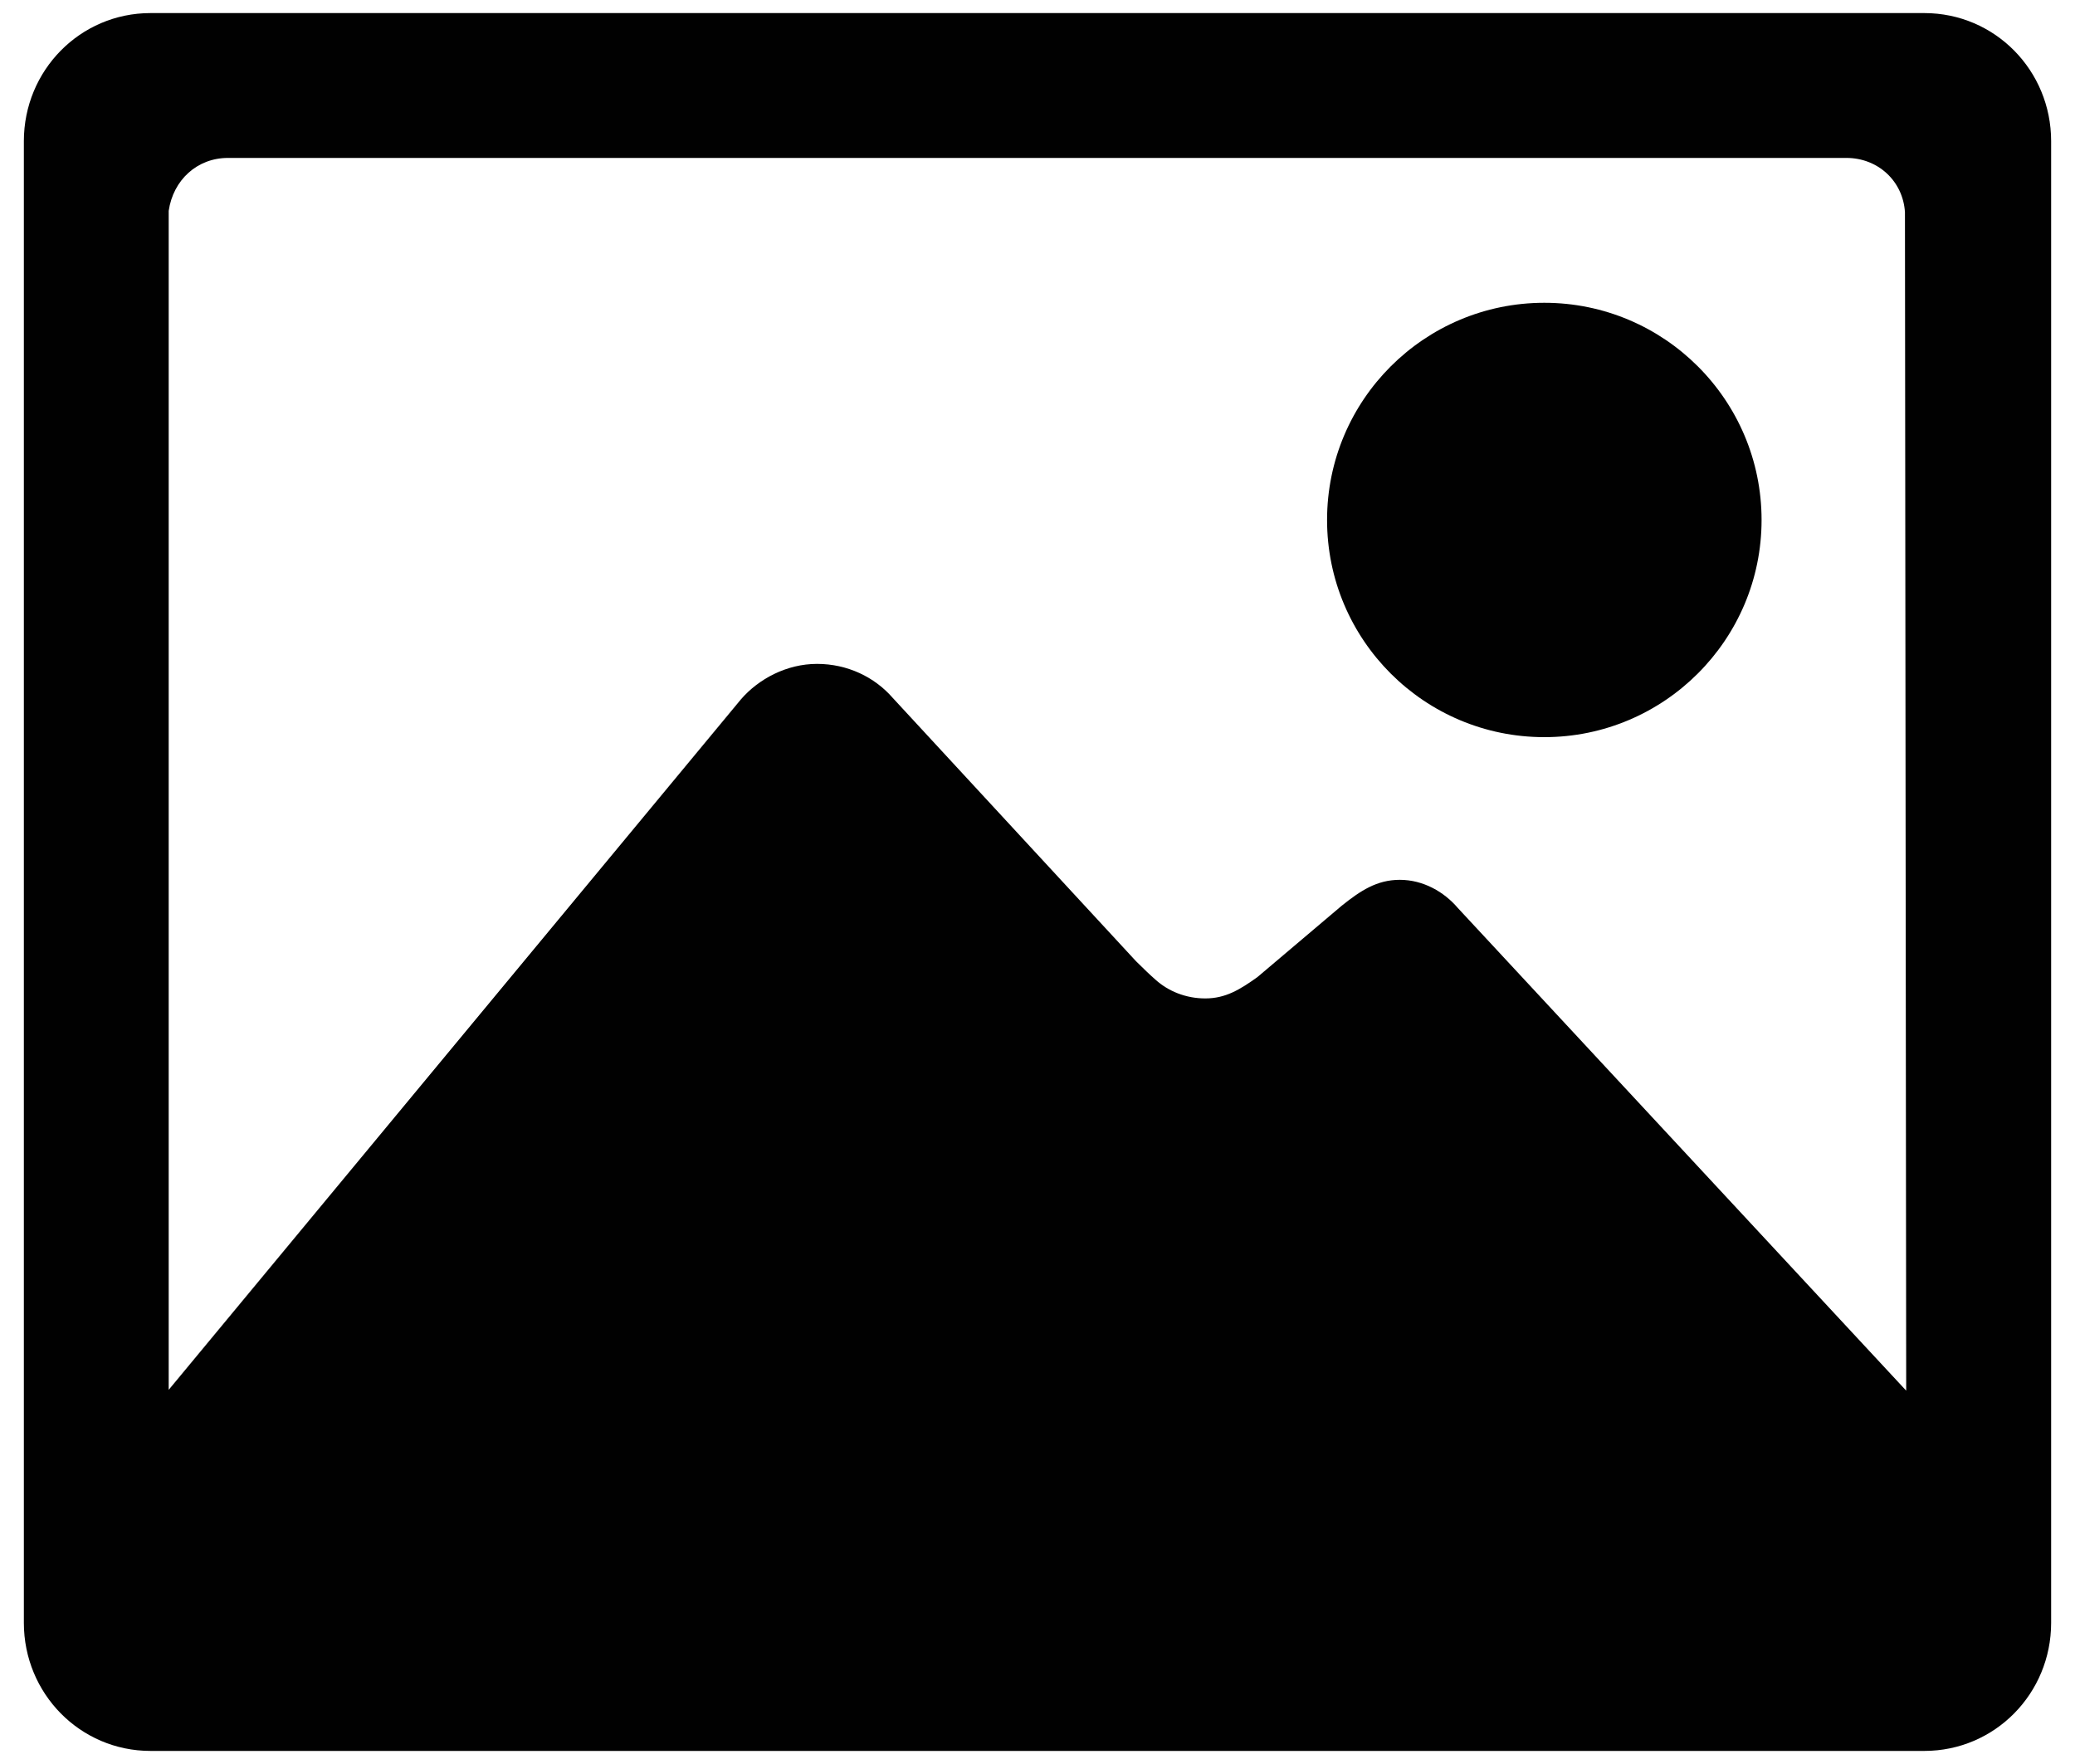
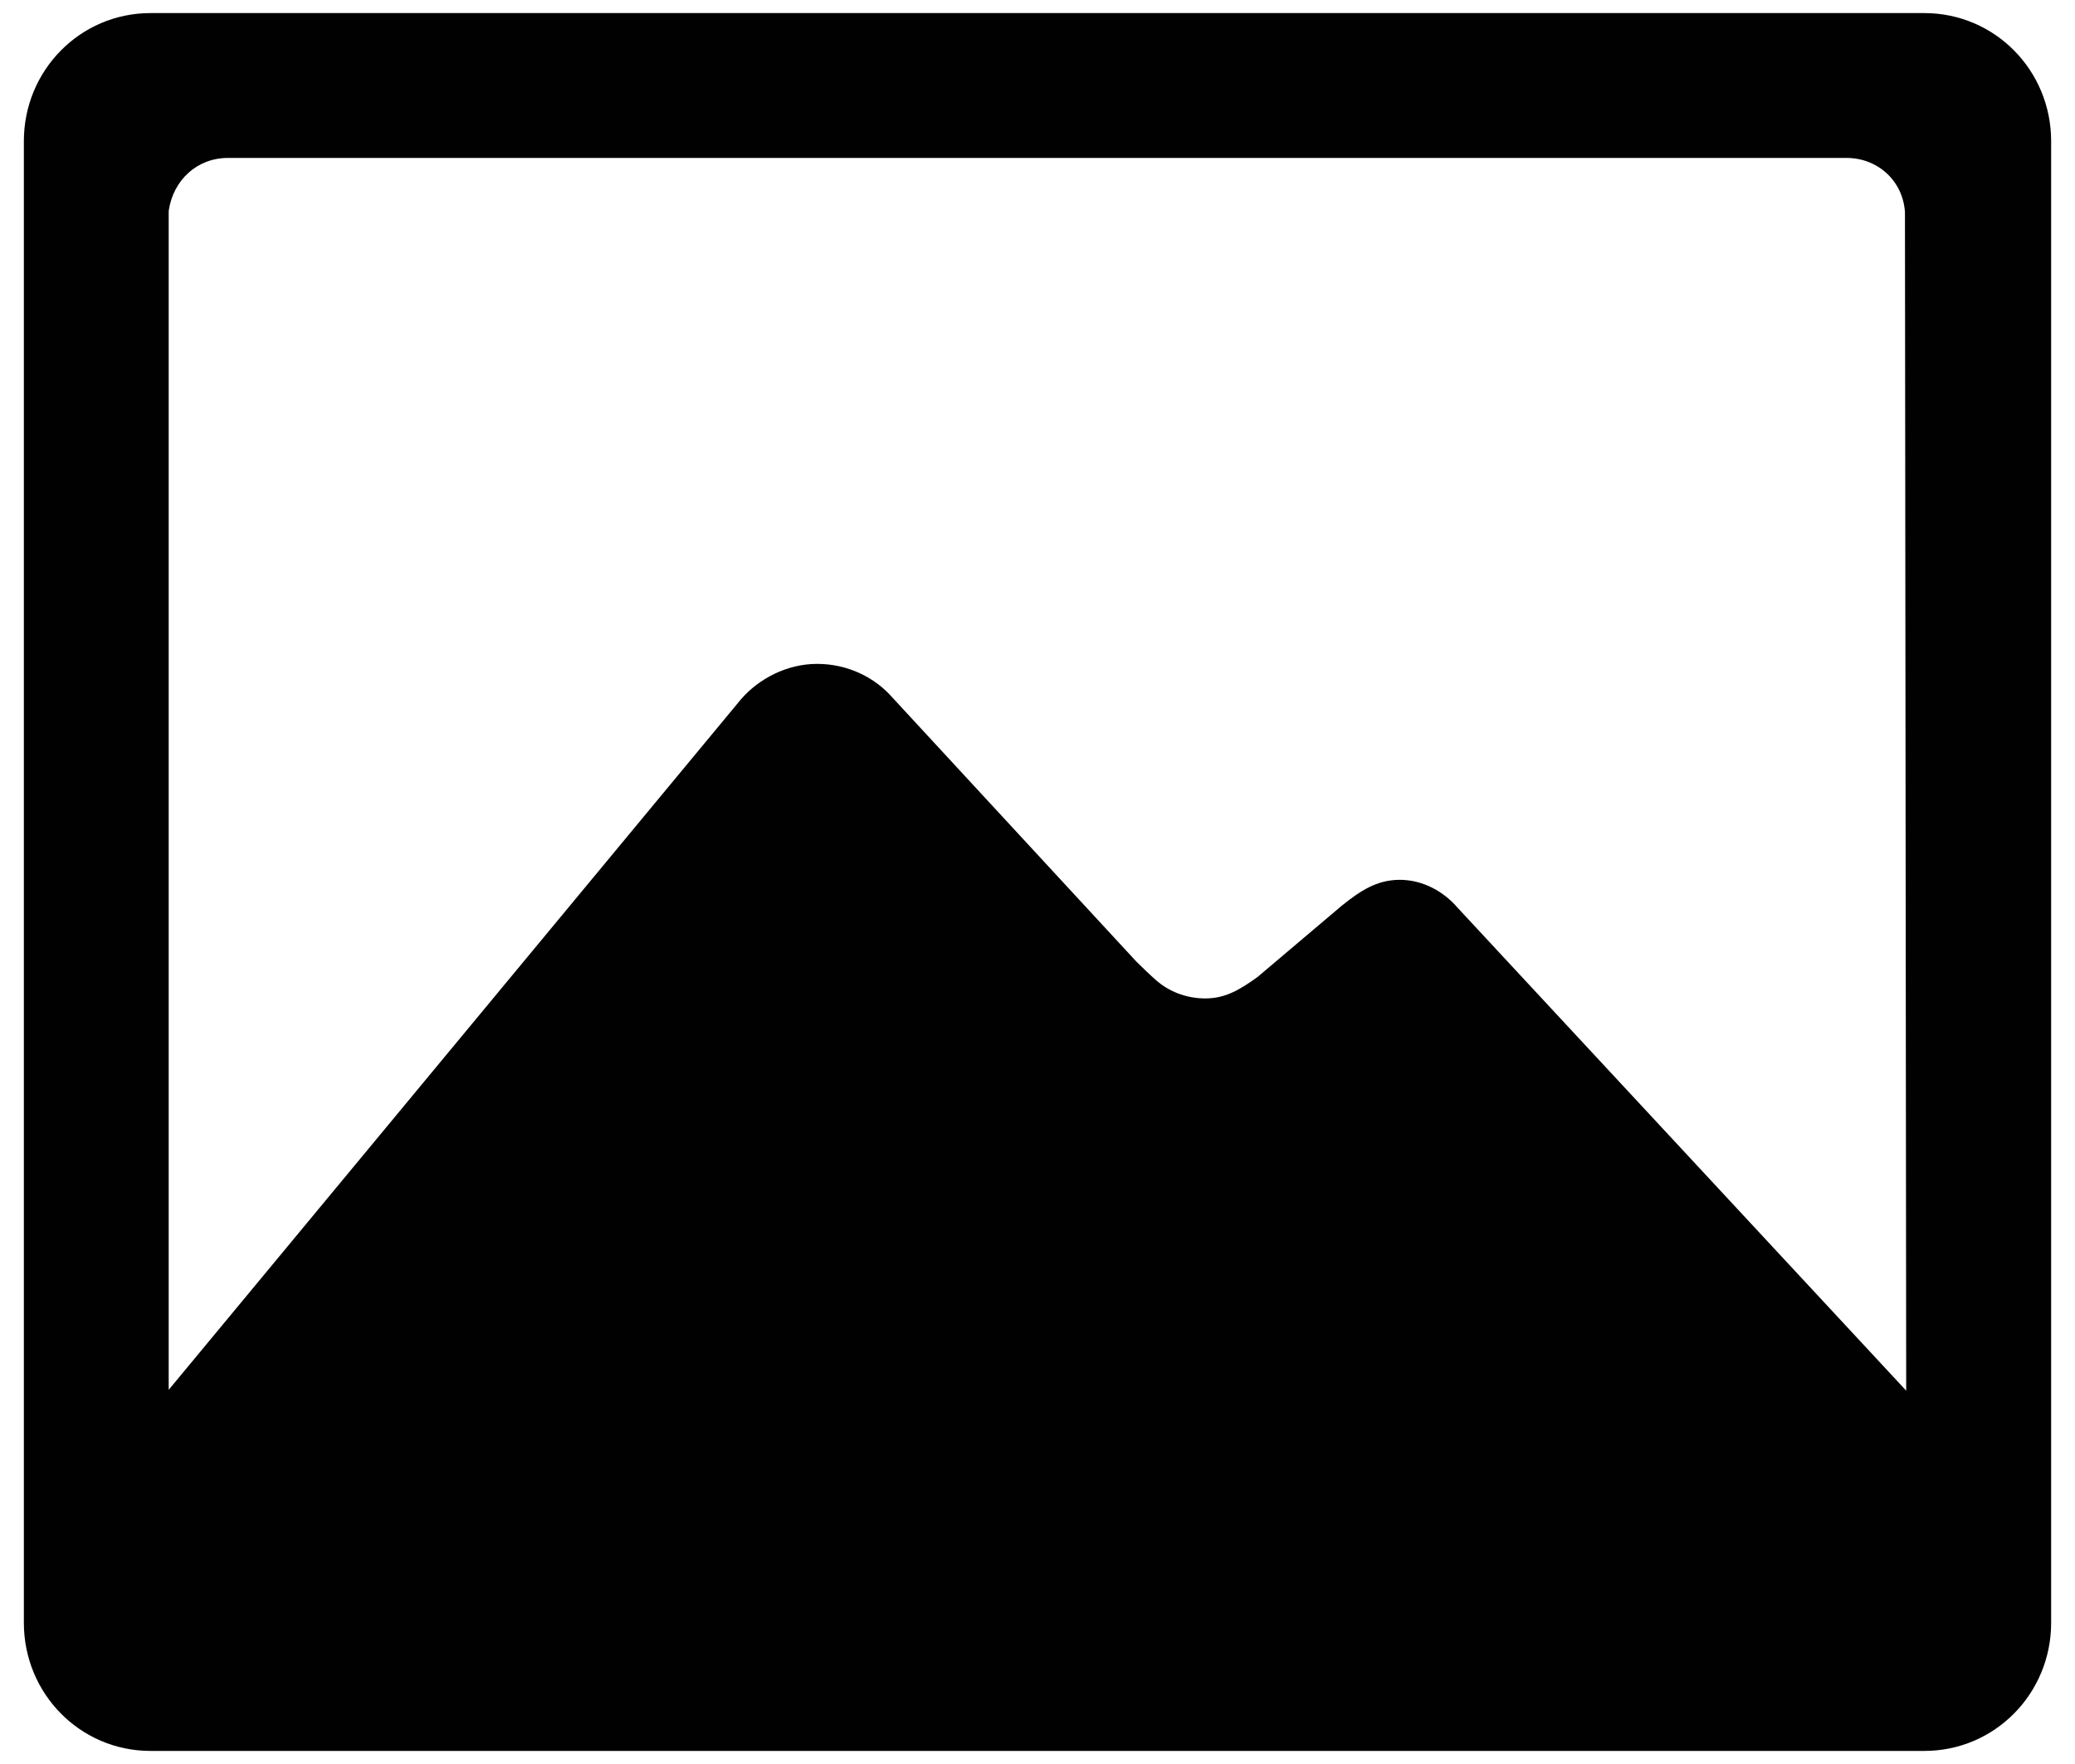
<svg xmlns="http://www.w3.org/2000/svg" version="1.1" id="Layer_1" x="0px" y="0px" width="20px" height="17px" viewBox="0 0 20 17" enable-background="new 0 0 20 17" xml:space="preserve">
-   <path fill="#010101" d="M14.885,7.104c1.154,0,2.094-0.938,2.094-2.093c0-1.156-0.939-2.093-2.094-2.093  c-1.156,0-2.094,0.937-2.094,2.093C12.791,6.167,13.729,7.104,14.885,7.104" />
  <path fill="#010101" d="M18.547,0.126H1.451C0.771,0.126,0.23,0.68,0.23,1.36v14.28c0,0.68,0.541,1.234,1.221,1.234h17.096  c0.682,0,1.223-0.555,1.223-1.234V1.36C19.77,0.68,19.229,0.126,18.547,0.126 M14.051,8.75c-0.131-0.154-0.332-0.271-0.559-0.271  c-0.221,0-0.379,0.105-0.559,0.249l-0.814,0.689c-0.17,0.121-0.307,0.205-0.502,0.205c-0.188,0-0.357-0.07-0.479-0.18  c-0.045-0.039-0.123-0.113-0.188-0.178L8.604,6.725C8.429,6.524,8.167,6.398,7.875,6.398c-0.292,0-0.562,0.144-0.732,0.34  l-5.517,6.656V2.032c0.043-0.297,0.274-0.51,0.571-0.51h15.6c0.303,0,0.545,0.222,0.564,0.523l0.012,11.357L14.051,8.75z" />
</svg>